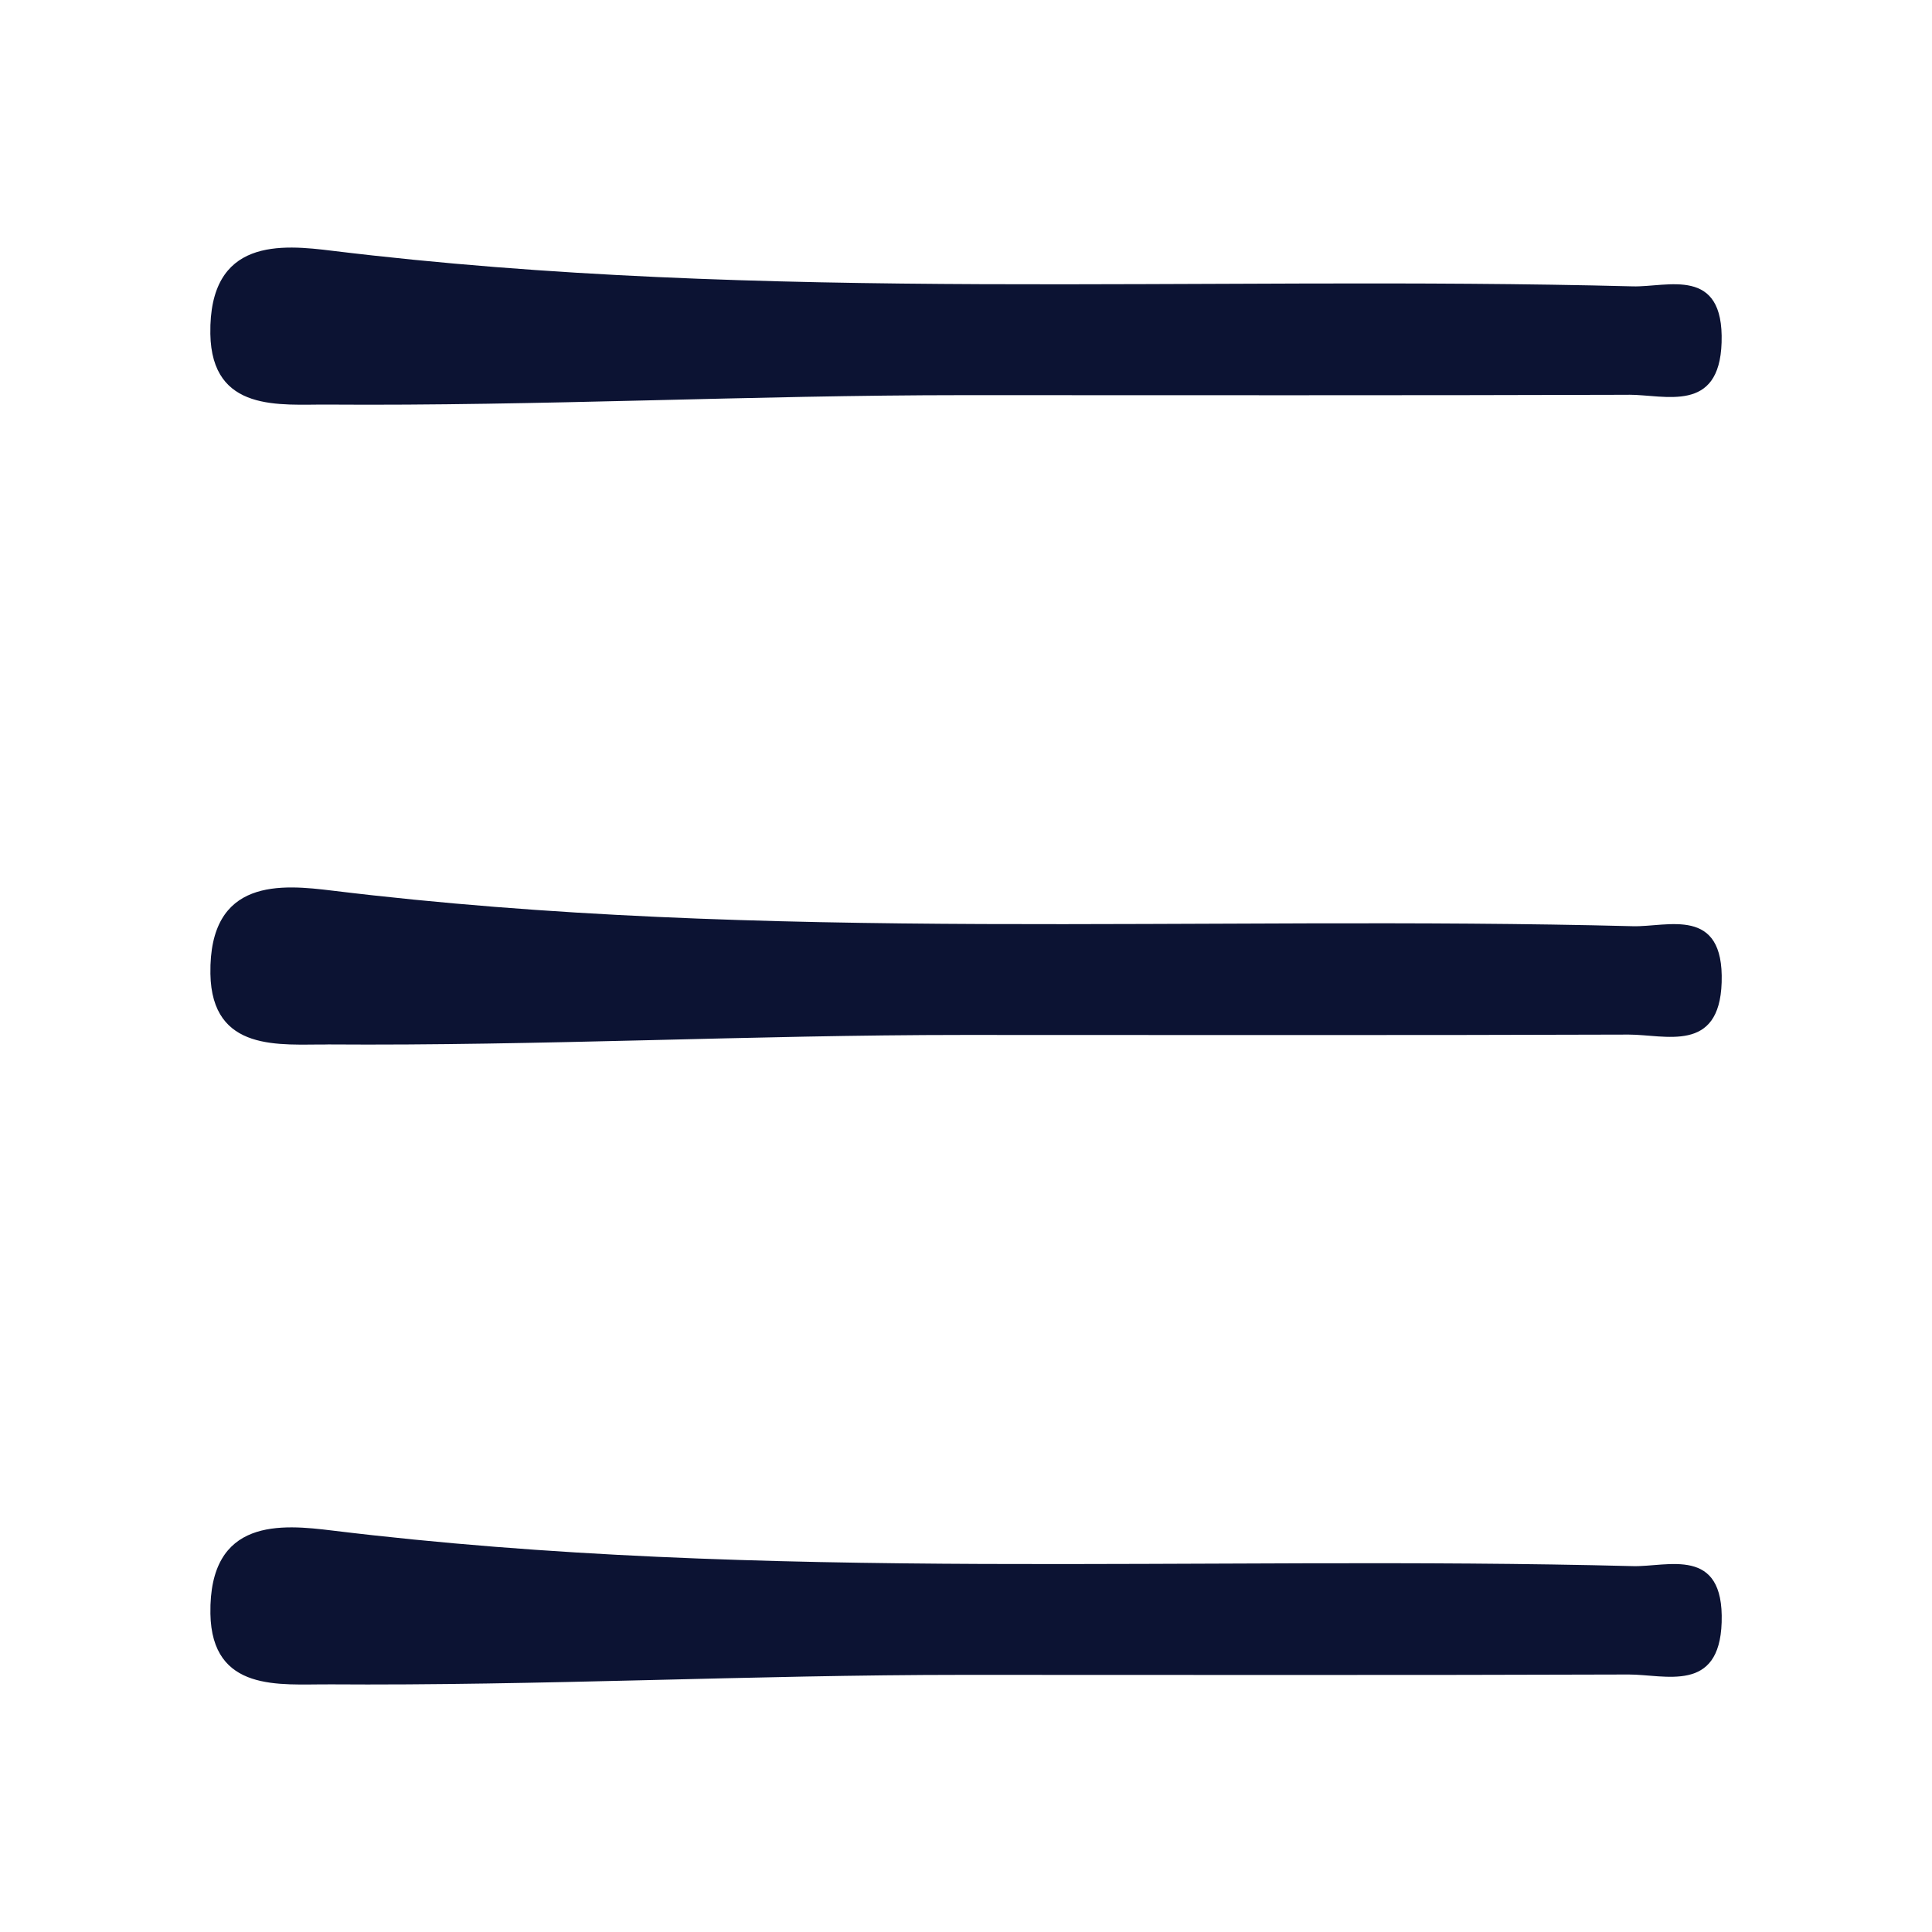
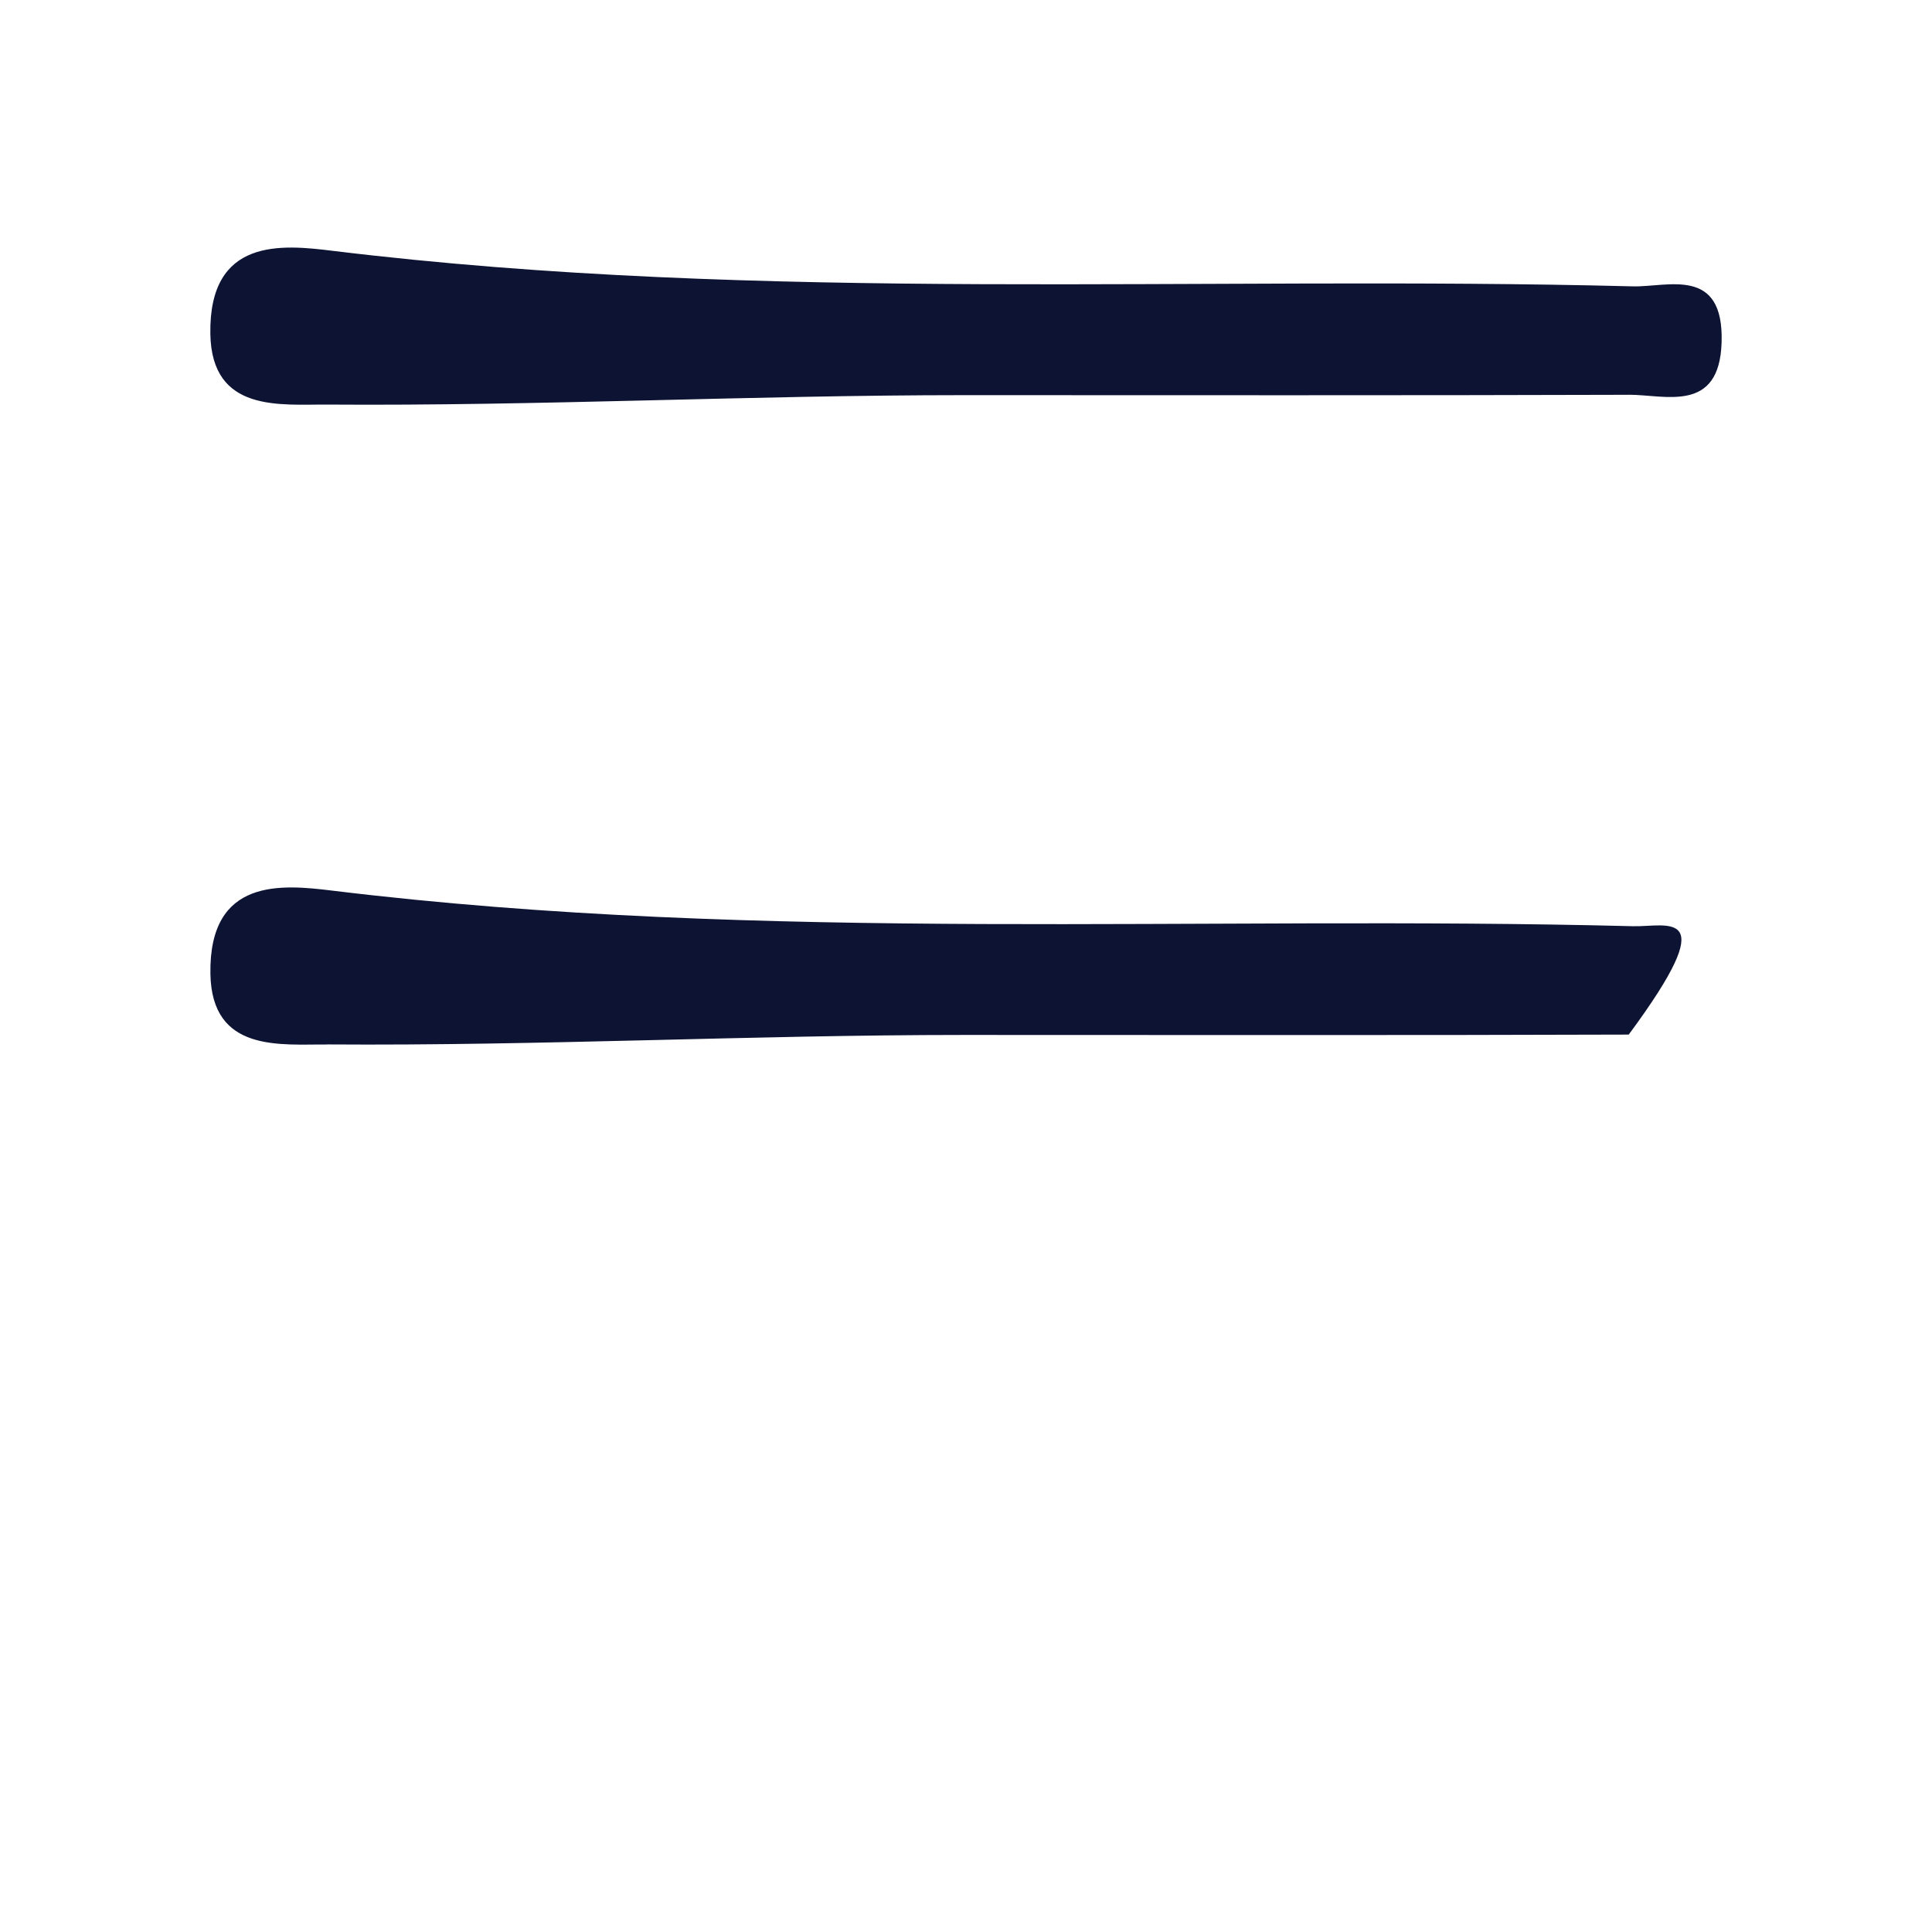
<svg xmlns="http://www.w3.org/2000/svg" width="32" height="32" viewBox="0 0 32 32" fill="none">
-   <path d="M5.428 27.898C8.938 27.923 12.451 27.741 15.963 27.741C19.473 27.741 23.304 27.748 26.977 27.735C27.582 27.735 28.479 28.049 28.516 26.871C28.557 25.598 27.62 25.956 27.044 25.94C19.866 25.755 12.678 26.225 5.507 25.351C4.672 25.249 3.46 25.128 3.485 26.727C3.507 28.04 4.652 27.892 5.427 27.899L5.428 27.898Z" fill="#0C1333" />
-   <path d="M5.428 17.299C8.938 17.324 12.451 17.142 15.963 17.142C19.473 17.142 23.304 17.149 26.977 17.136C27.582 17.136 28.479 17.45 28.516 16.272C28.557 14.999 27.62 15.357 27.044 15.341C19.866 15.156 12.678 15.626 5.507 14.752C4.672 14.65 3.46 14.529 3.485 16.129C3.507 17.441 4.652 17.294 5.427 17.3L5.428 17.299Z" fill="#0C1333" />
+   <path d="M5.428 17.299C8.938 17.324 12.451 17.142 15.963 17.142C19.473 17.142 23.304 17.149 26.977 17.136C28.557 14.999 27.62 15.357 27.044 15.341C19.866 15.156 12.678 15.626 5.507 14.752C4.672 14.65 3.46 14.529 3.485 16.129C3.507 17.441 4.652 17.294 5.427 17.3L5.428 17.299Z" fill="#0C1333" />
  <path d="M26.977 6.538C27.581 6.538 28.478 6.851 28.515 5.674C28.556 4.4 27.619 4.759 27.043 4.743C19.865 4.558 12.678 5.028 5.506 4.154C4.671 4.051 3.459 3.93 3.484 5.53C3.506 6.843 4.651 6.695 5.426 6.701C8.936 6.726 12.45 6.545 15.961 6.545C19.471 6.545 23.302 6.551 26.976 6.539L26.977 6.538Z" fill="#0C1333" />
</svg>